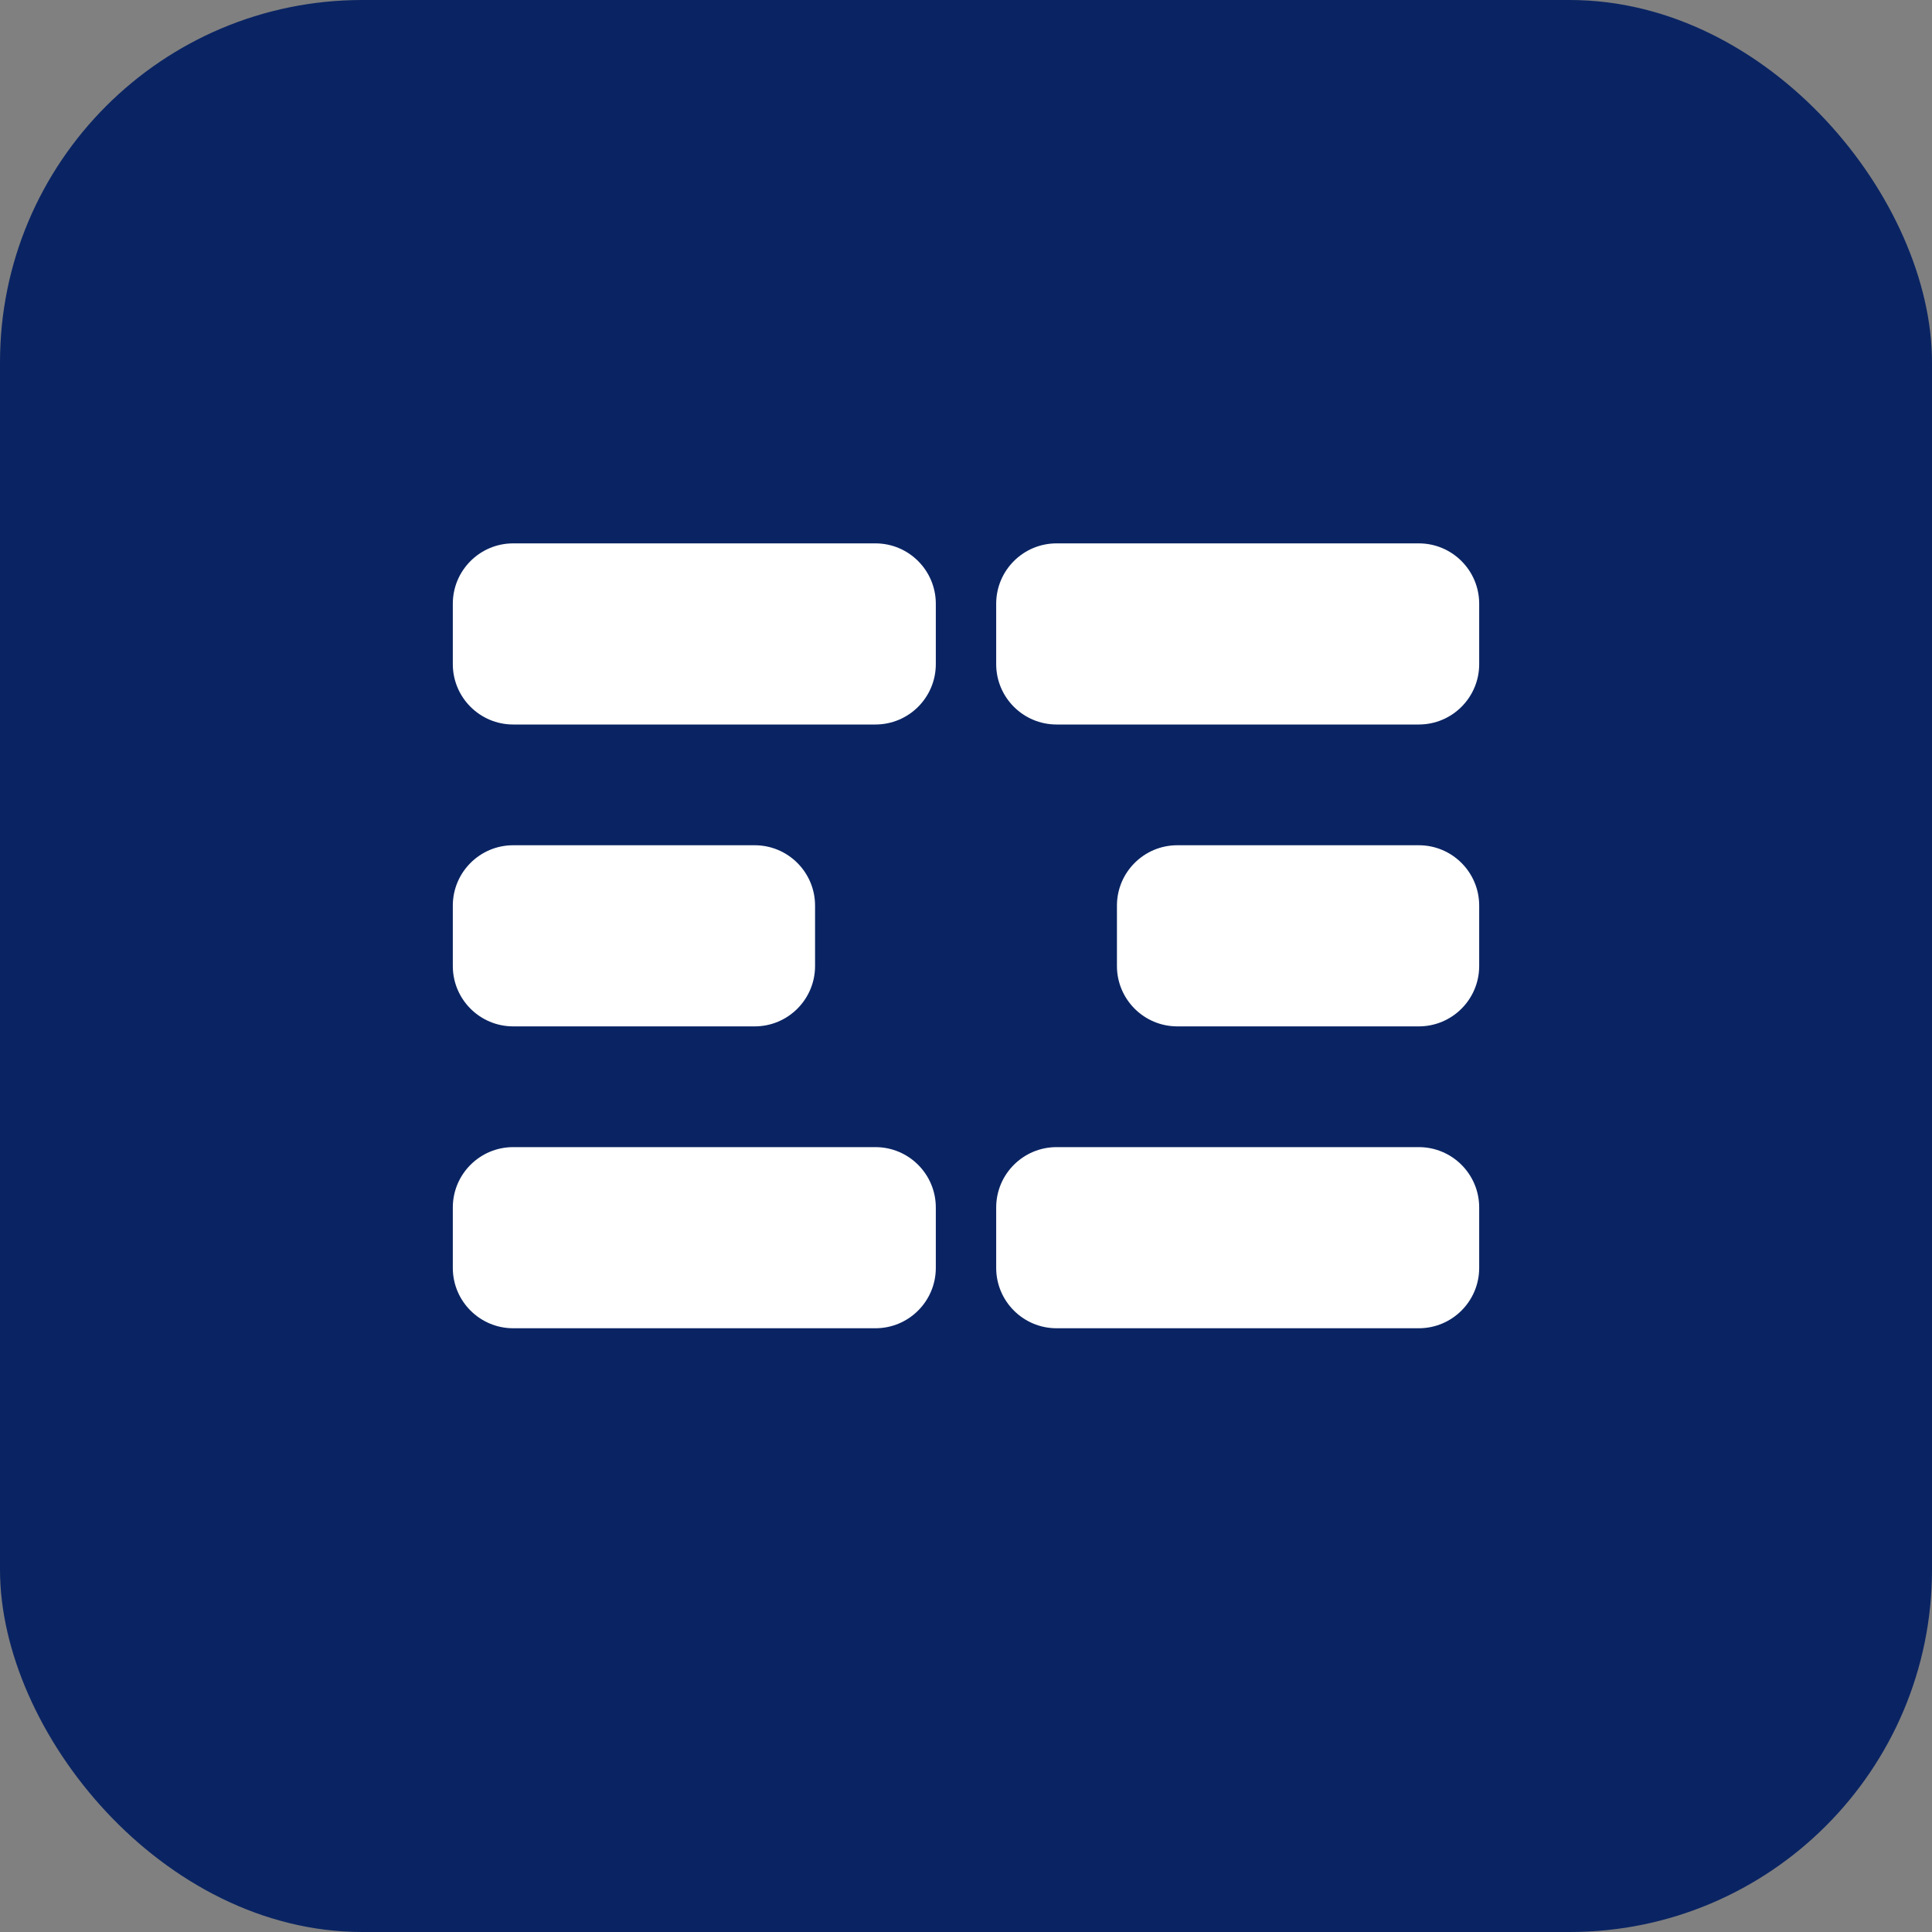
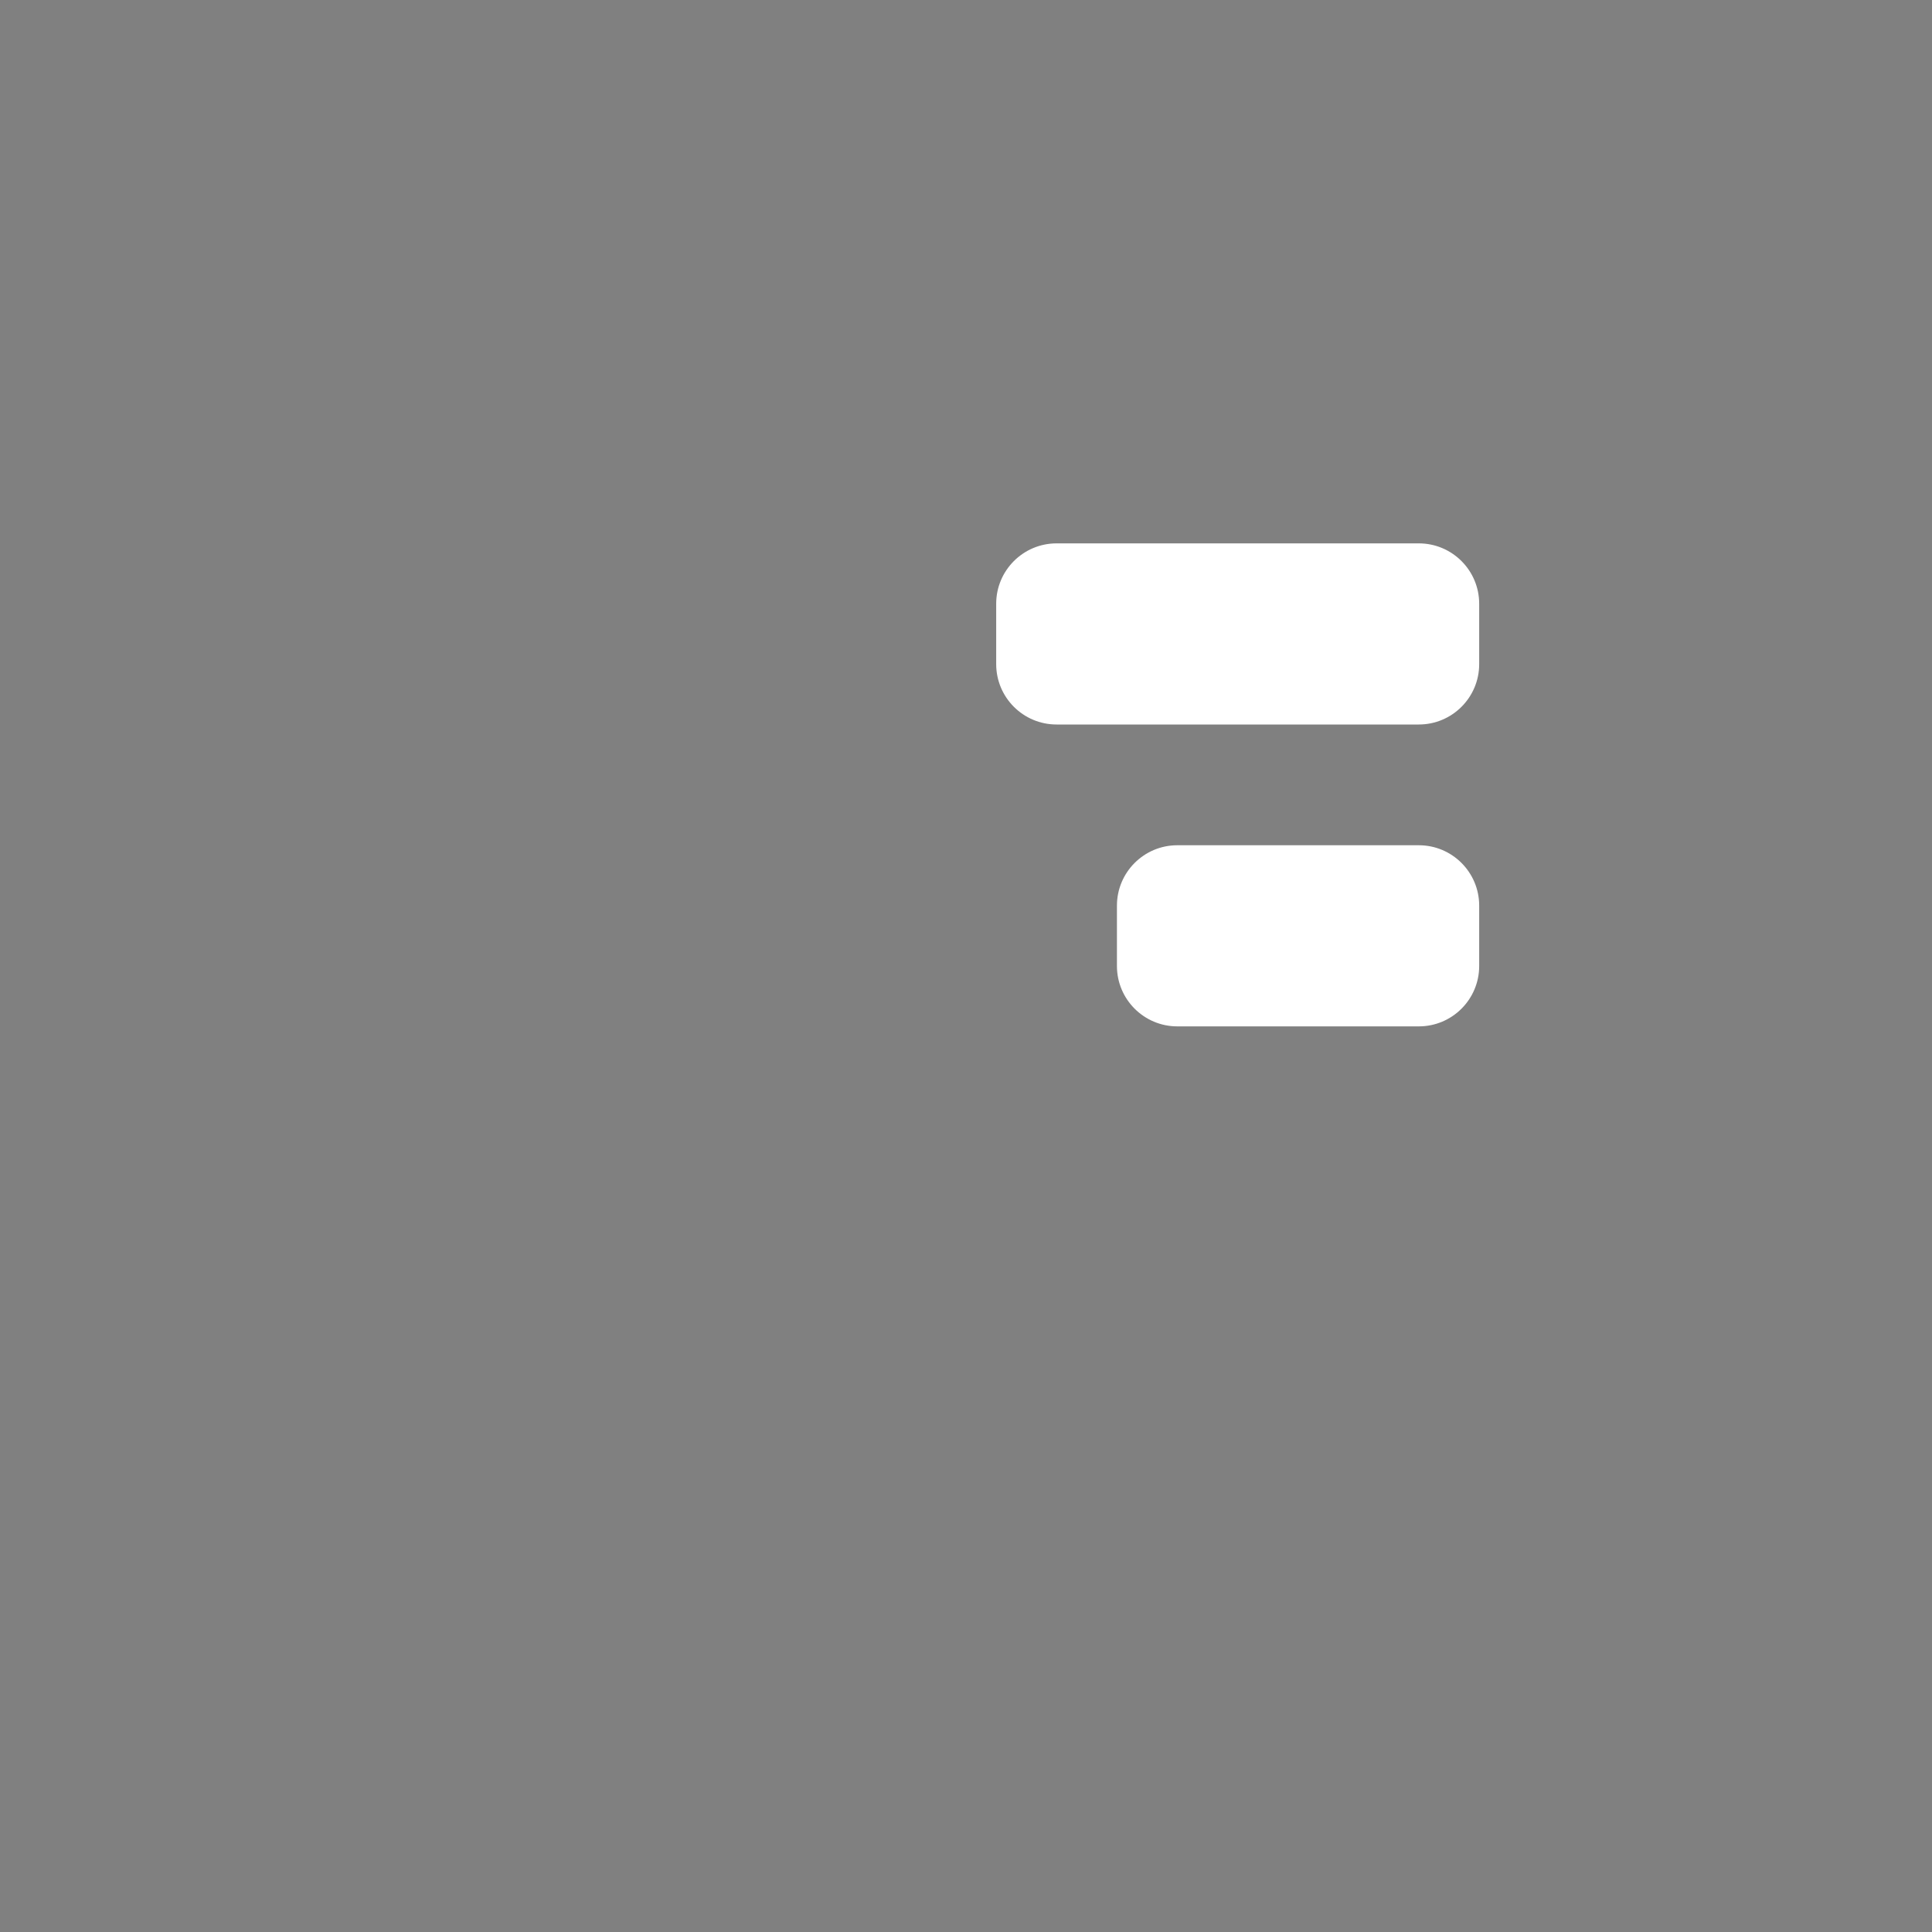
<svg xmlns="http://www.w3.org/2000/svg" width="32" height="32" viewBox="0 0 32 32" fill="none">
  <rect x="0" y="0" width="32" height="32" fill="#808080" stroke="none" />
-   <rect width="32" height="32" rx="6" fill="#0A2463" />
-   <path d="M7.5 10C7.5 9.448 7.948 9 8.5 9H14.5C15.052 9 15.5 9.448 15.5 10V11C15.5 11.552 15.052 12 14.5 12H8.5C7.948 12 7.5 11.552 7.5 11V10Z" fill="white" />
-   <path d="M7.5 15C7.5 14.448 7.948 14 8.5 14H12.5C13.052 14 13.5 14.448 13.5 15V16C13.5 16.552 13.052 17 12.5 17H8.5C7.948 17 7.5 16.552 7.5 16V15Z" fill="white" />
-   <path d="M7.5 20C7.5 19.448 7.948 19 8.5 19H14.5C15.052 19 15.5 19.448 15.5 20V21C15.5 21.552 15.052 22 14.5 22H8.5C7.948 22 7.5 21.552 7.5 21V20Z" fill="white" />
  <path d="M16.5 10C16.5 9.448 16.948 9 17.5 9H23.5C24.052 9 24.5 9.448 24.5 10V11C24.5 11.552 24.052 12 23.5 12H17.5C16.948 12 16.5 11.552 16.5 11V10Z" fill="white" />
  <path d="M18.5 15C18.5 14.448 18.948 14 19.5 14H23.5C24.052 14 24.5 14.448 24.5 15V16C24.5 16.552 24.052 17 23.5 17H19.5C18.948 17 18.5 16.552 18.5 16V15Z" fill="white" />
-   <path d="M16.5 20C16.5 19.448 16.948 19 17.5 19H23.5C24.052 19 24.5 19.448 24.5 20V21C24.5 21.552 24.052 22 23.5 22H17.5C16.948 22 16.5 21.552 16.5 21V20Z" fill="white" />
</svg>